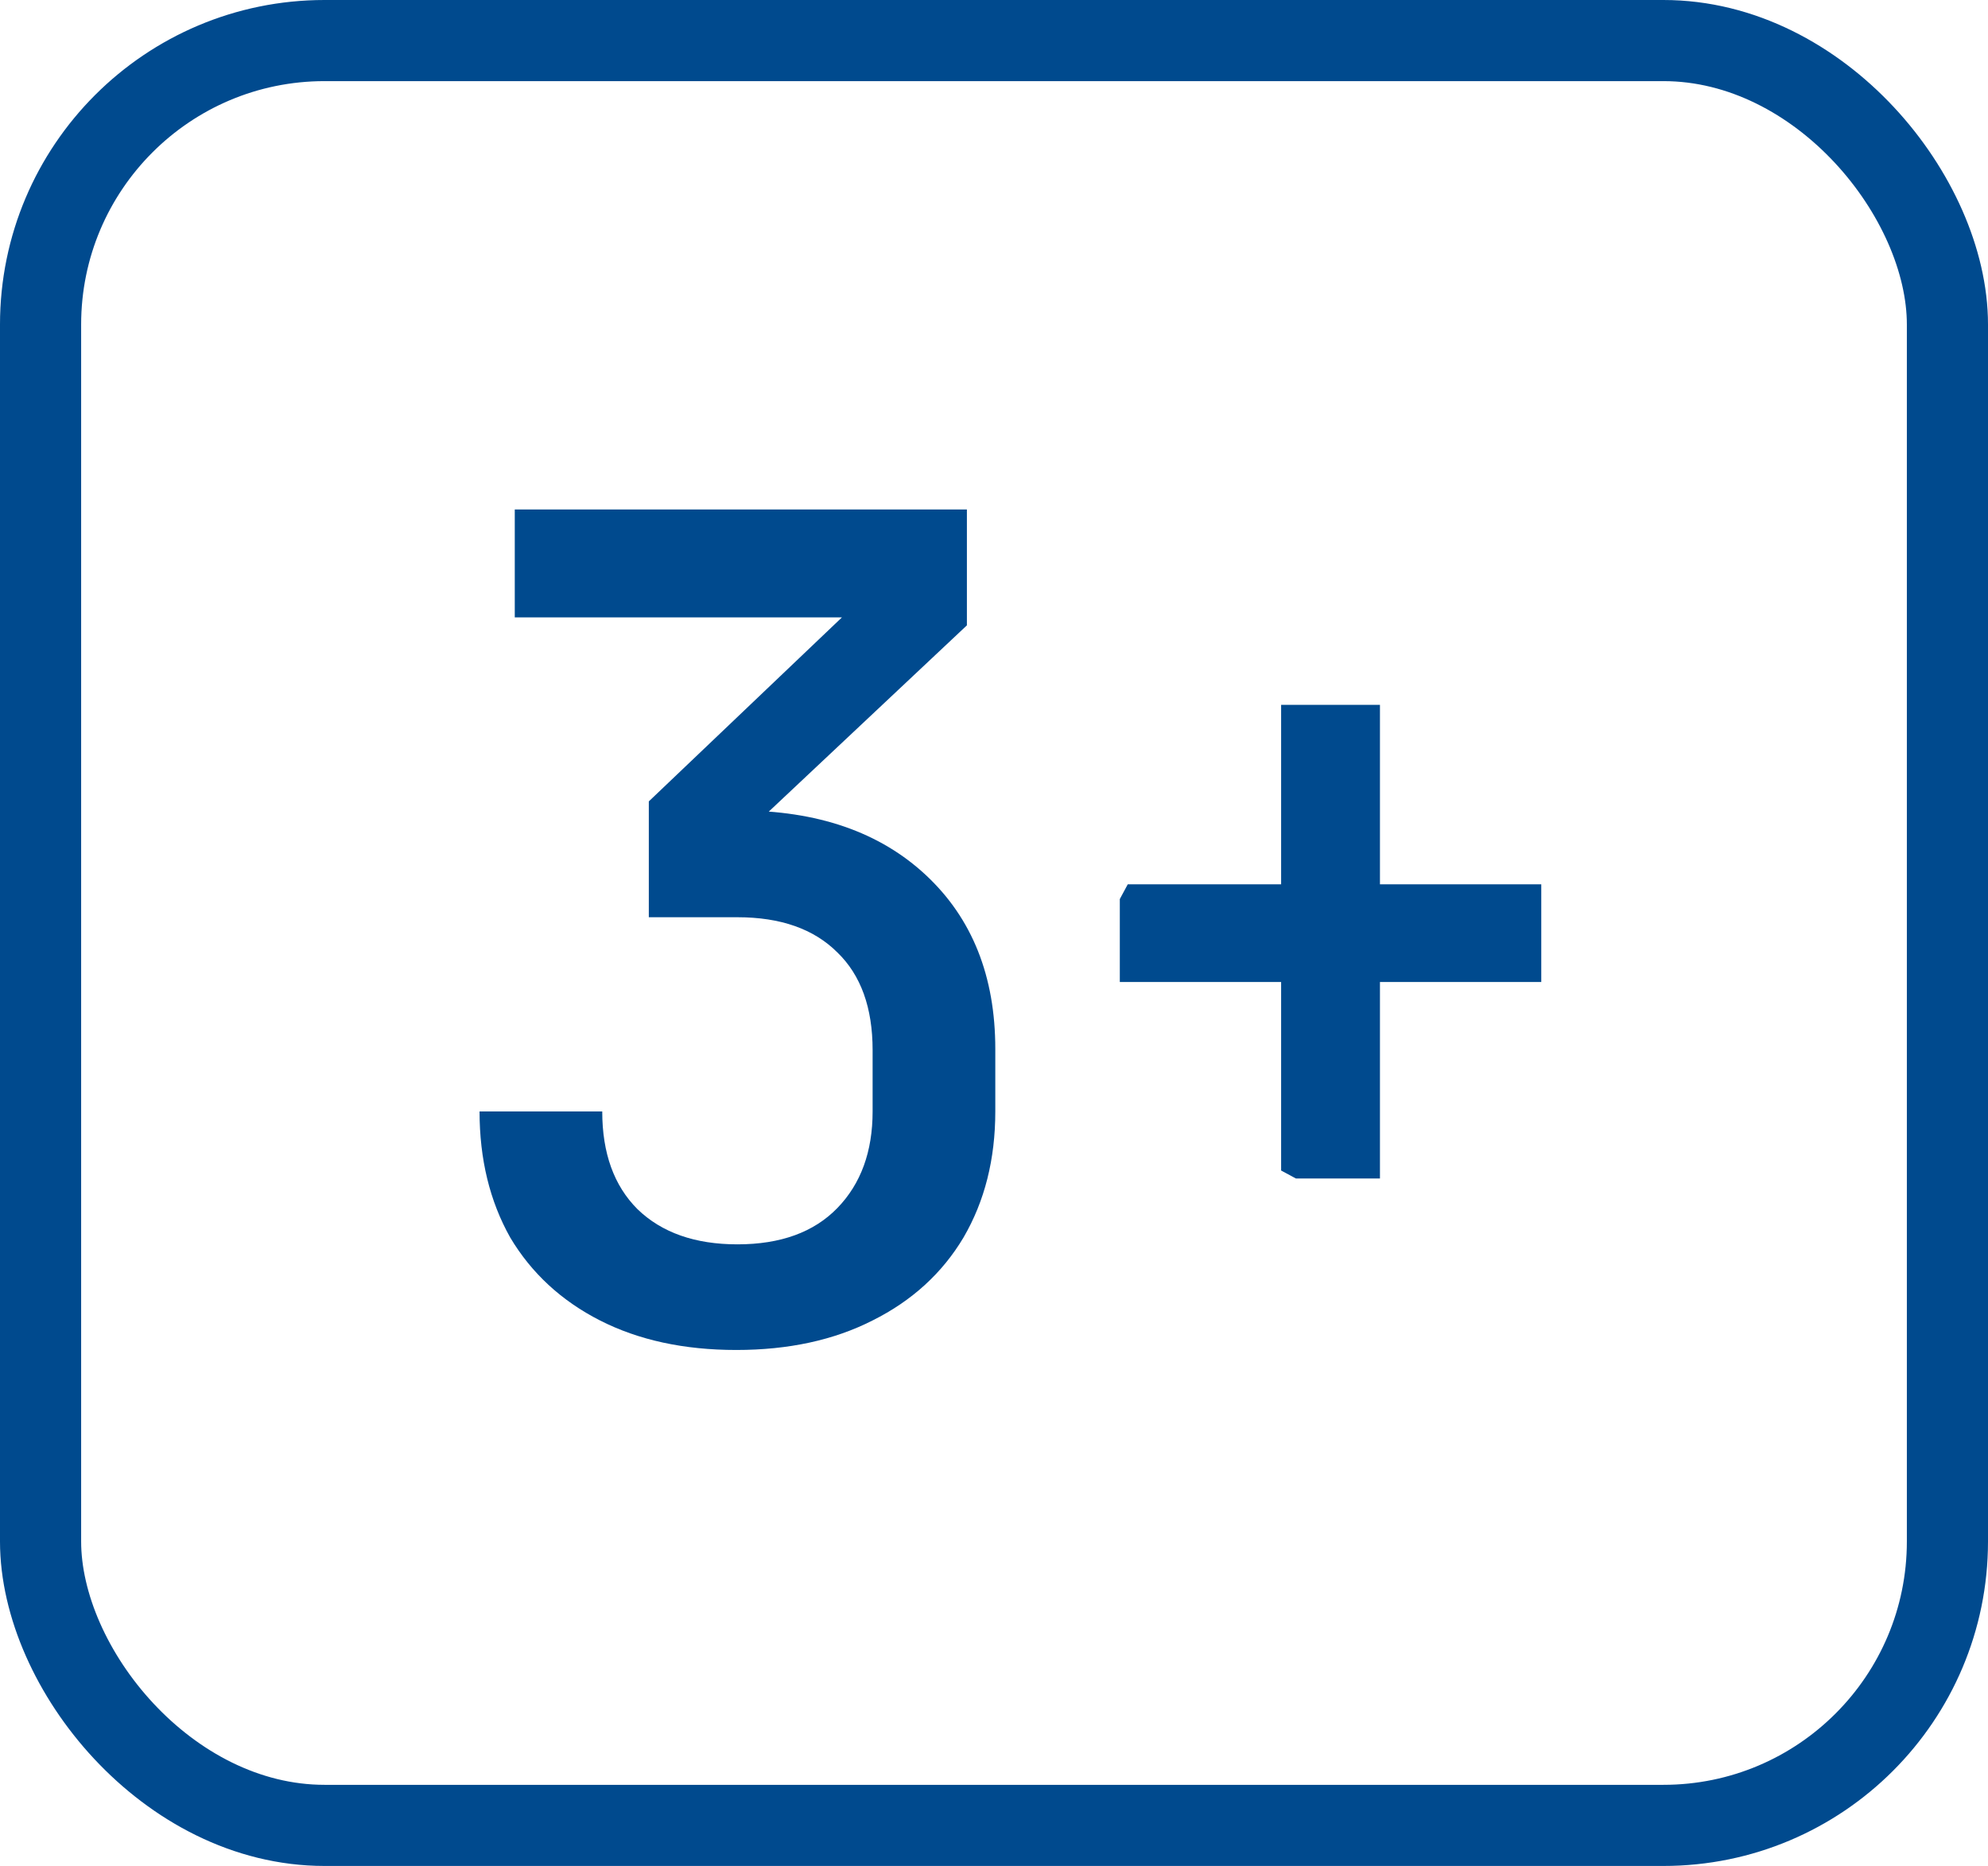
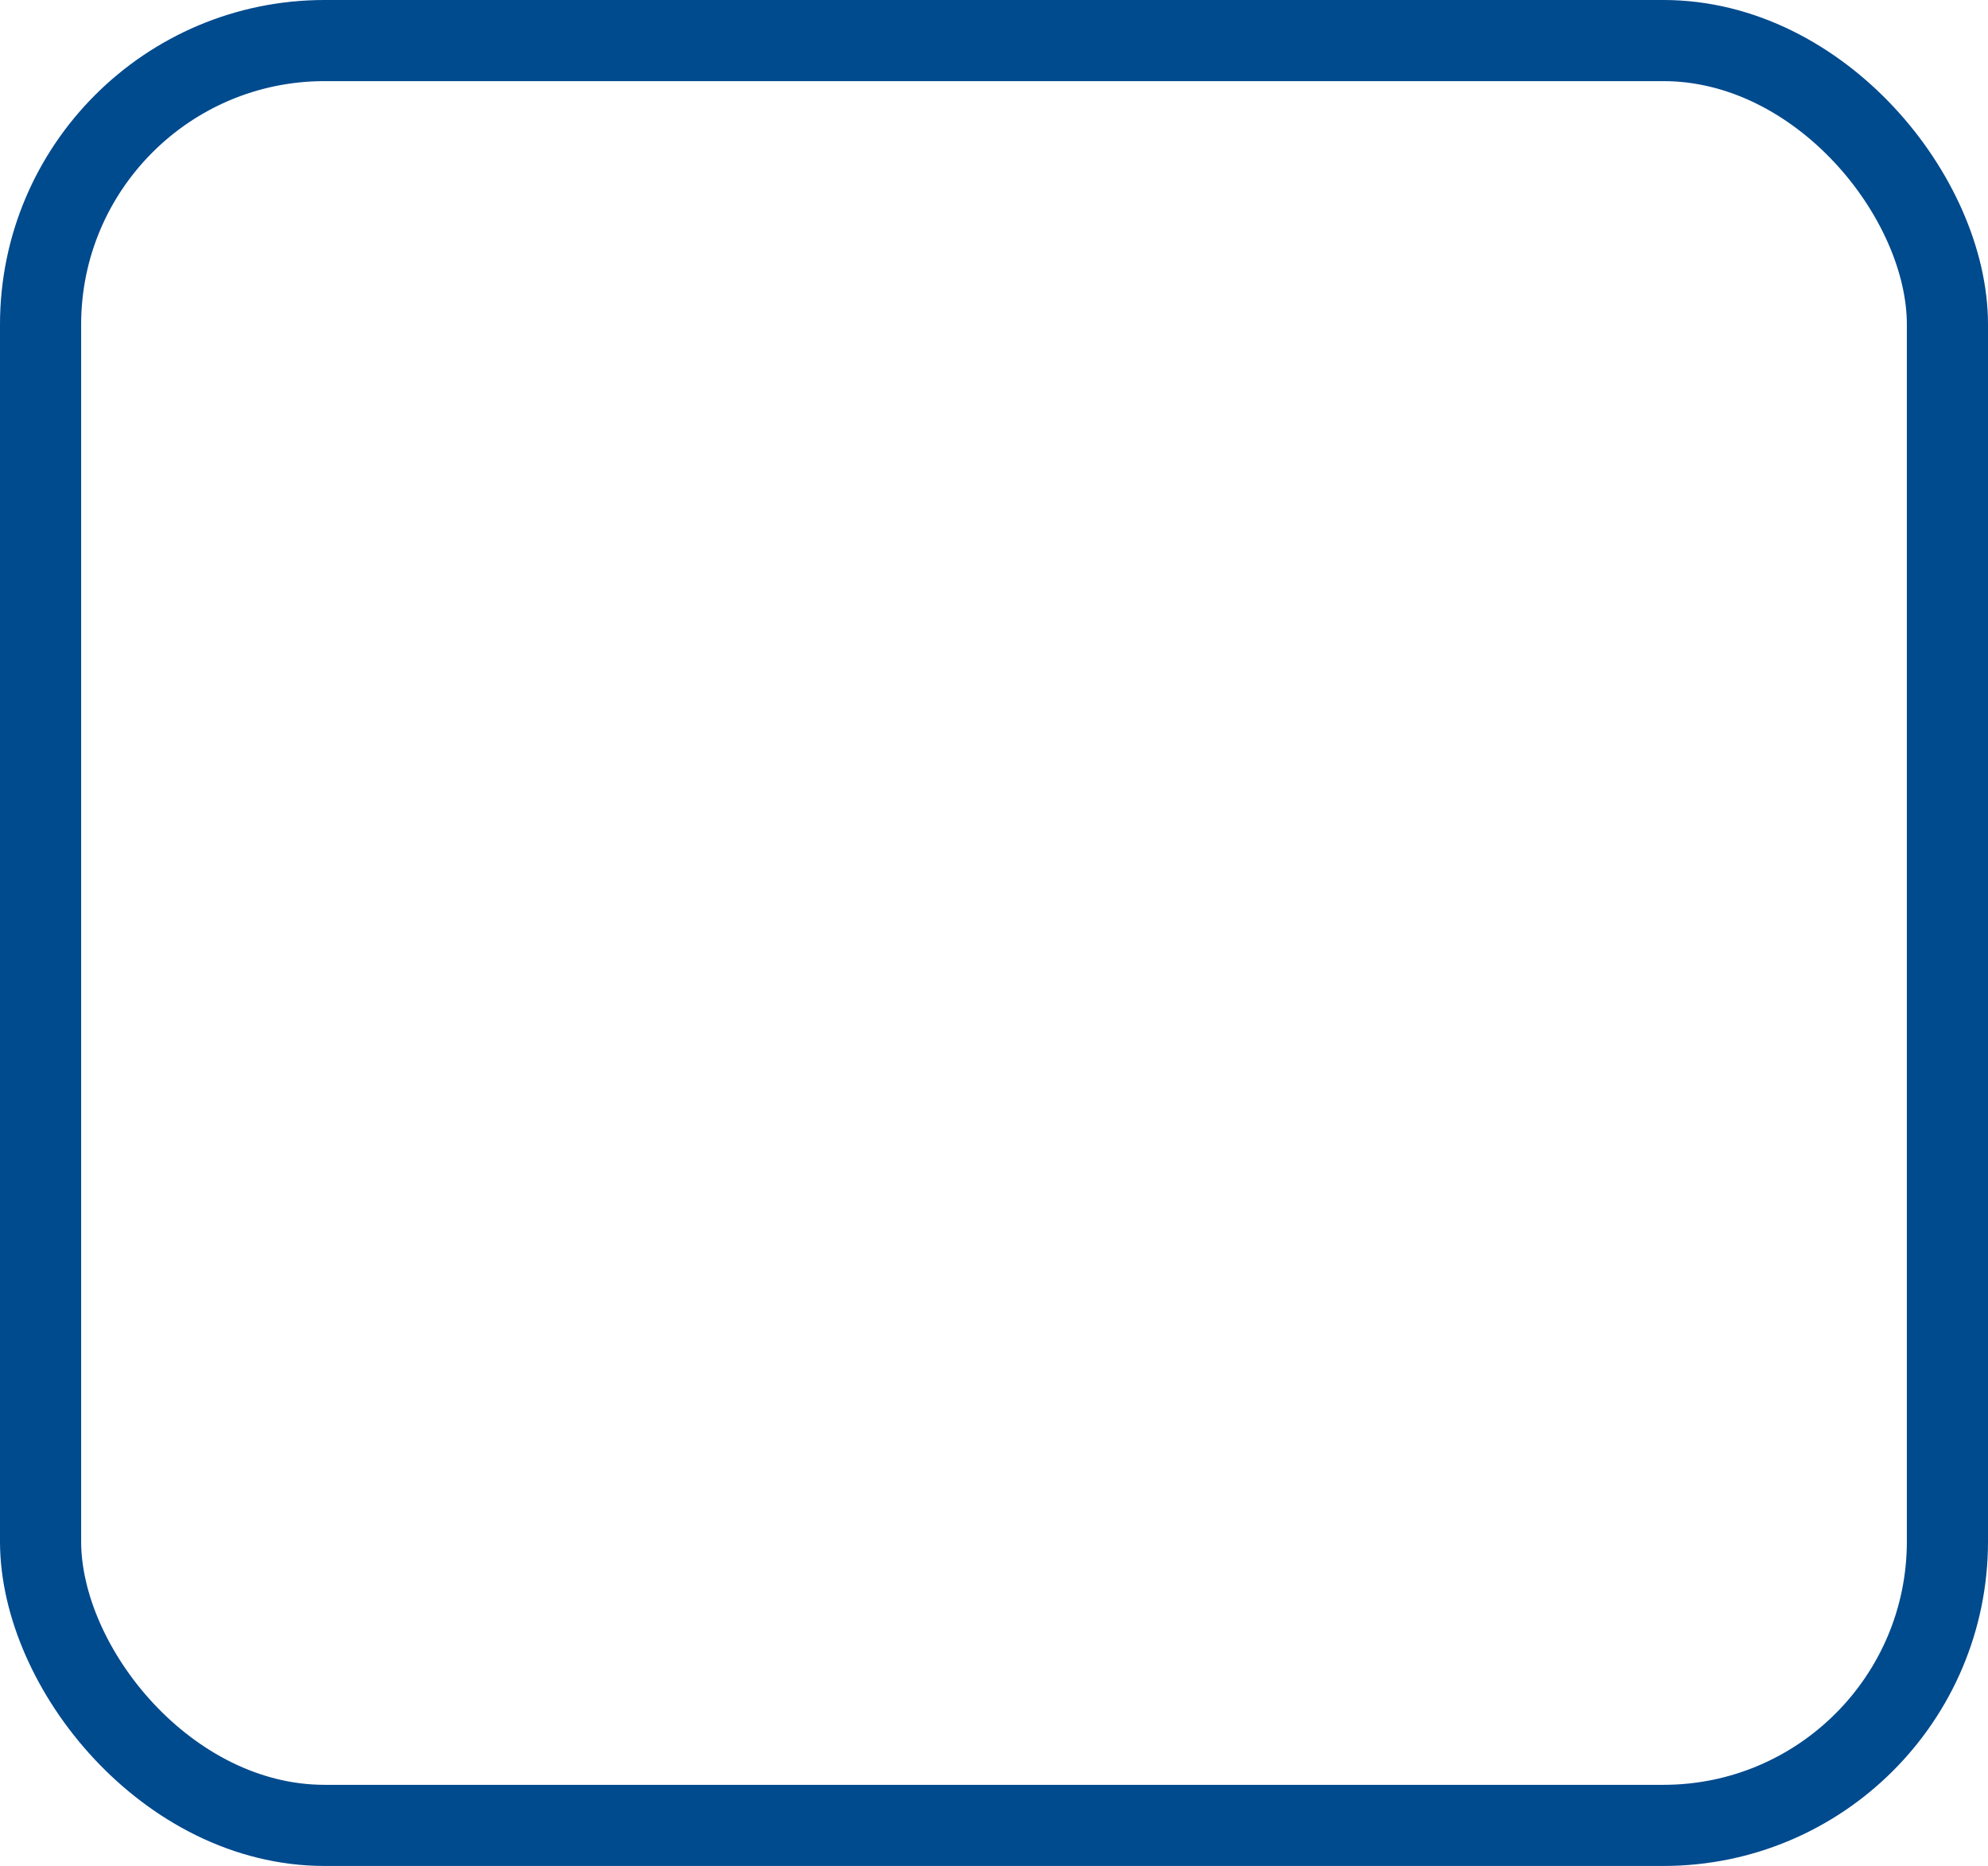
<svg xmlns="http://www.w3.org/2000/svg" width="49" height="46" viewBox="0 0 49 46" fill="none">
  <rect x="1" y="1" width="47" height="44" rx="7" stroke="#004A8E" stroke-width="2" />
-   <path d="M18.148 33.28C16.86 33.28 15.74 33.037 14.788 32.552C13.836 32.067 13.099 31.385 12.576 30.508C12.072 29.612 11.82 28.576 11.82 27.4H14.844C14.844 28.427 15.133 29.229 15.712 29.808C16.309 30.387 17.131 30.676 18.176 30.676C19.24 30.676 20.061 30.377 20.64 29.78C21.219 29.183 21.508 28.389 21.508 27.4V25.888C21.508 24.843 21.219 24.04 20.64 23.48C20.061 22.901 19.24 22.612 18.176 22.612H15.992V19.756L20.752 15.22H12.688V12.56H23.832V15.416L18.204 20.708V19.98C20.145 19.98 21.685 20.512 22.824 21.576C23.963 22.64 24.532 24.068 24.532 25.86V27.4C24.532 28.576 24.271 29.612 23.748 30.508C23.225 31.385 22.479 32.067 21.508 32.552C20.556 33.037 19.436 33.28 18.148 33.28ZM31.941 29.052L31.577 28.856V24.208H27.601V22.164L27.797 21.8H31.577V17.376H34.013V21.8H37.989V24.208H34.013V29.052H31.941Z" fill="#004A8E" />
</svg>